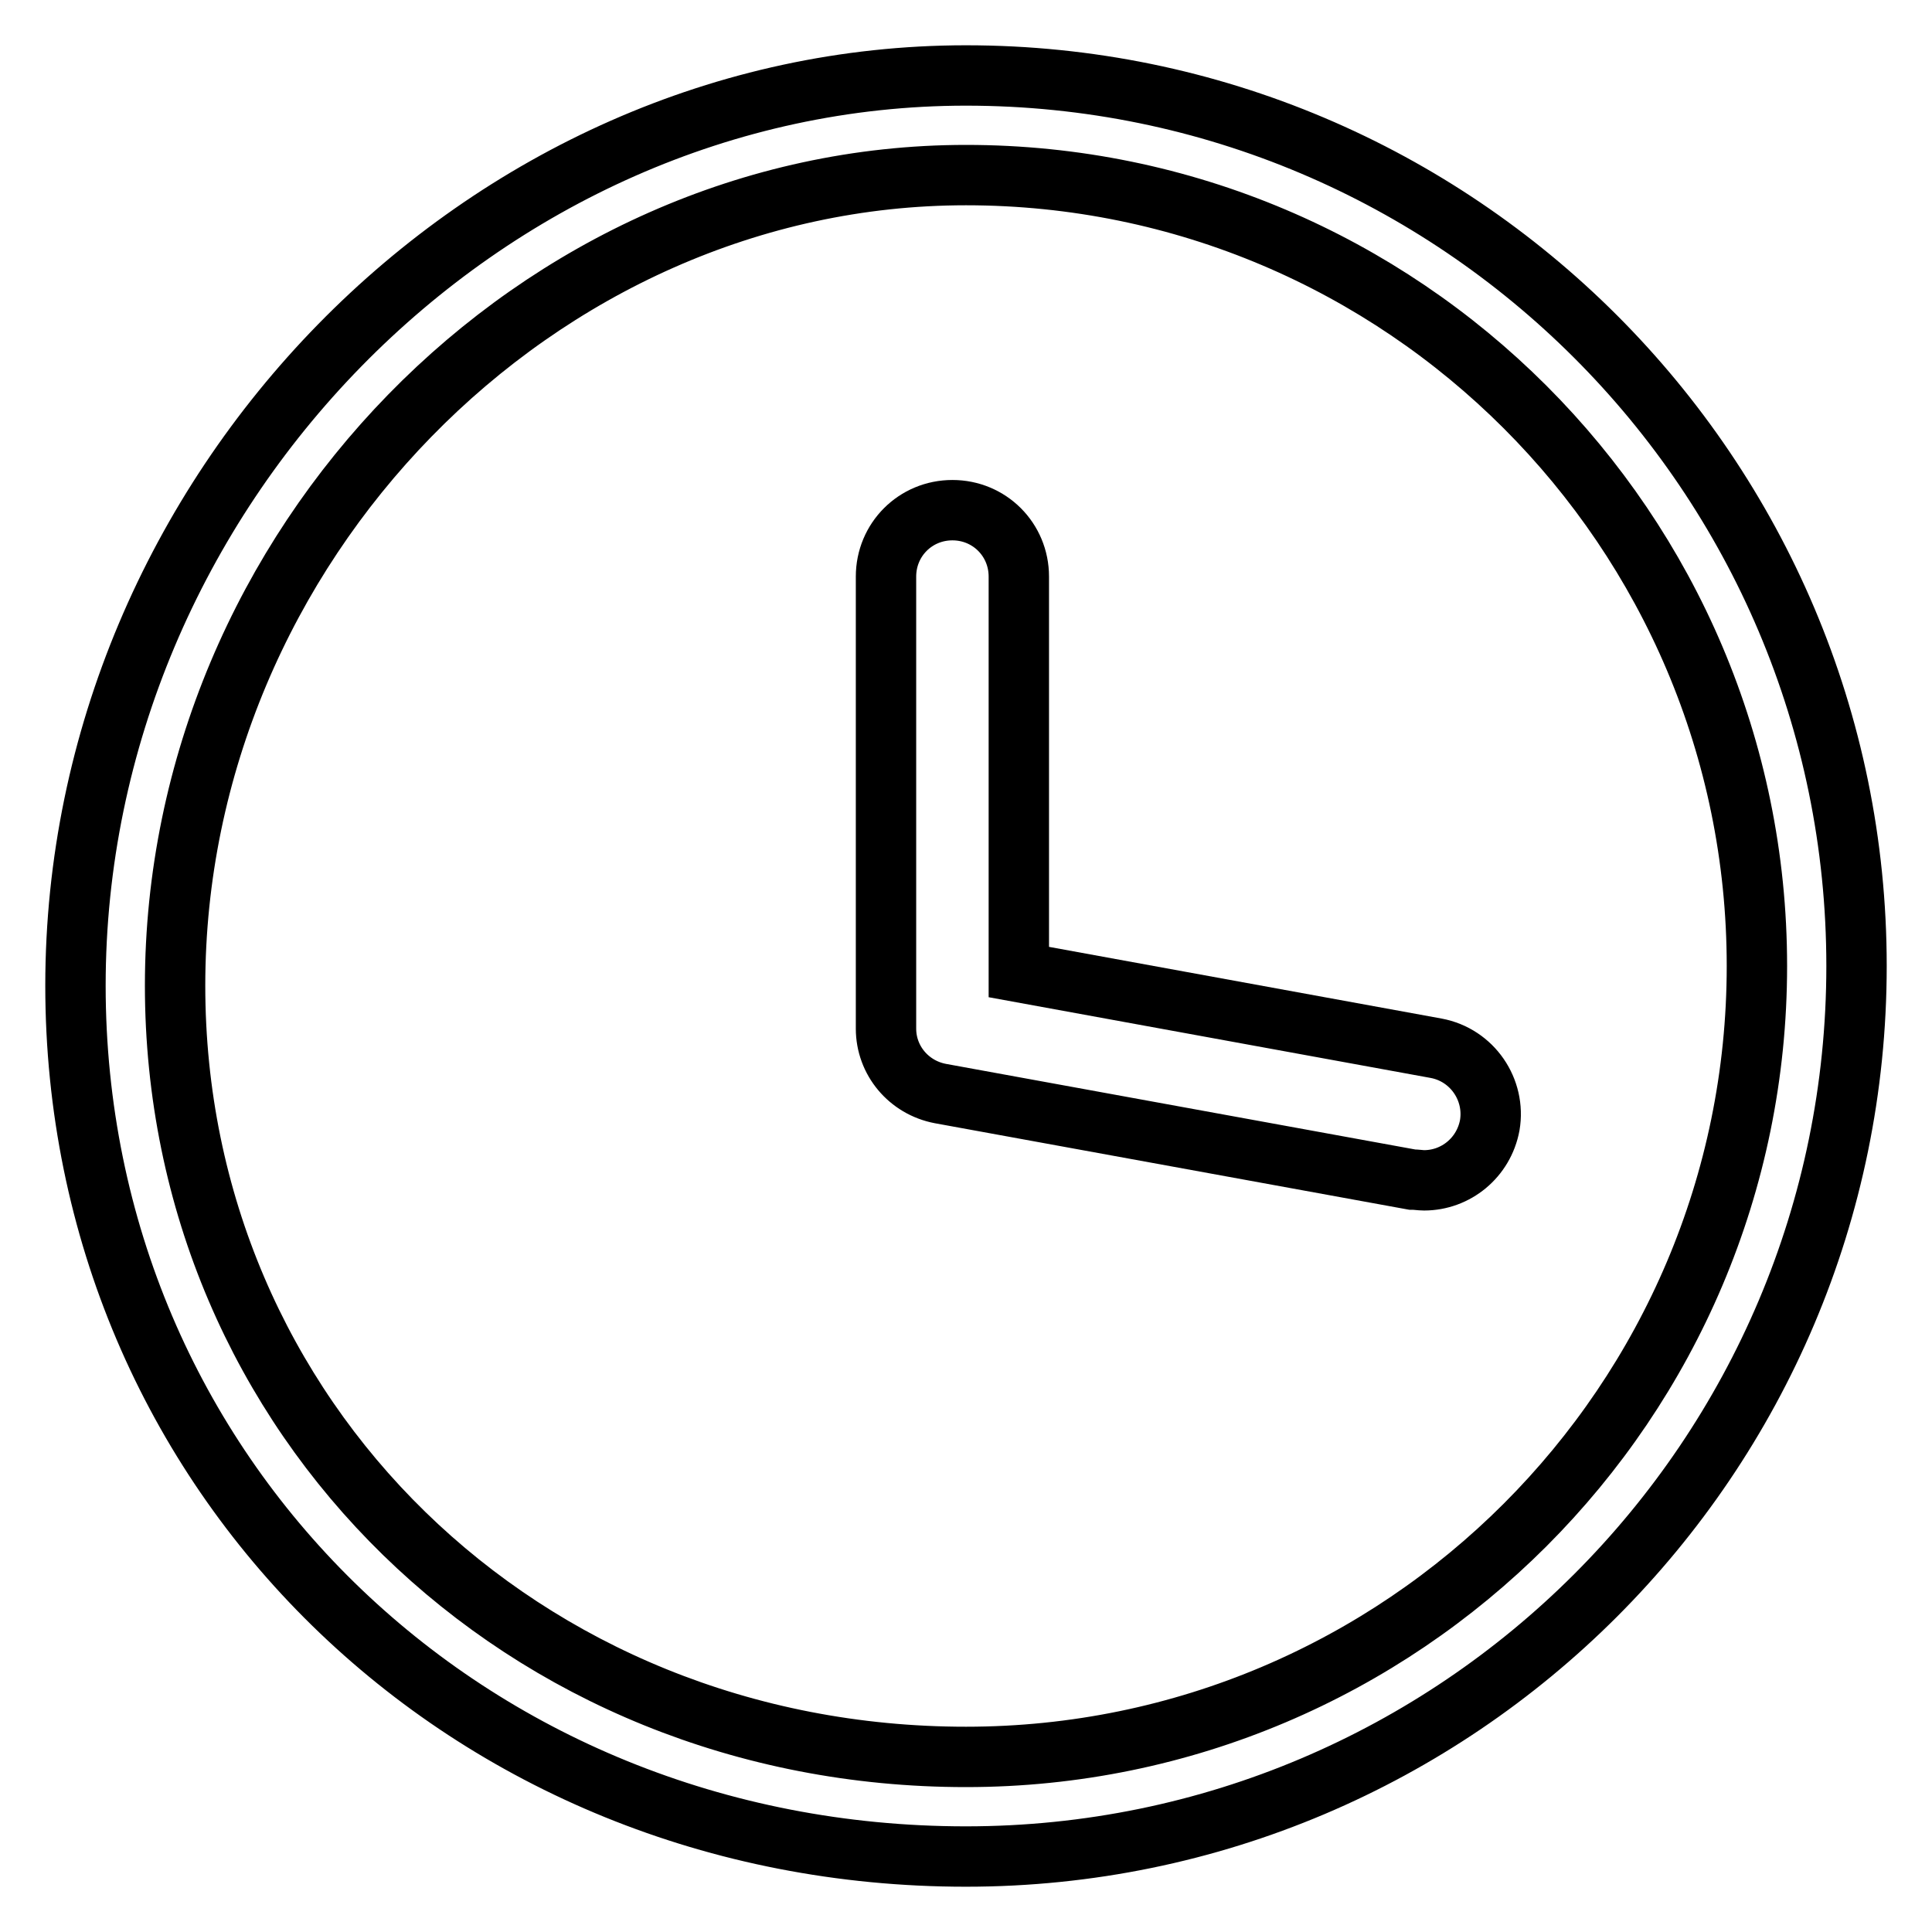
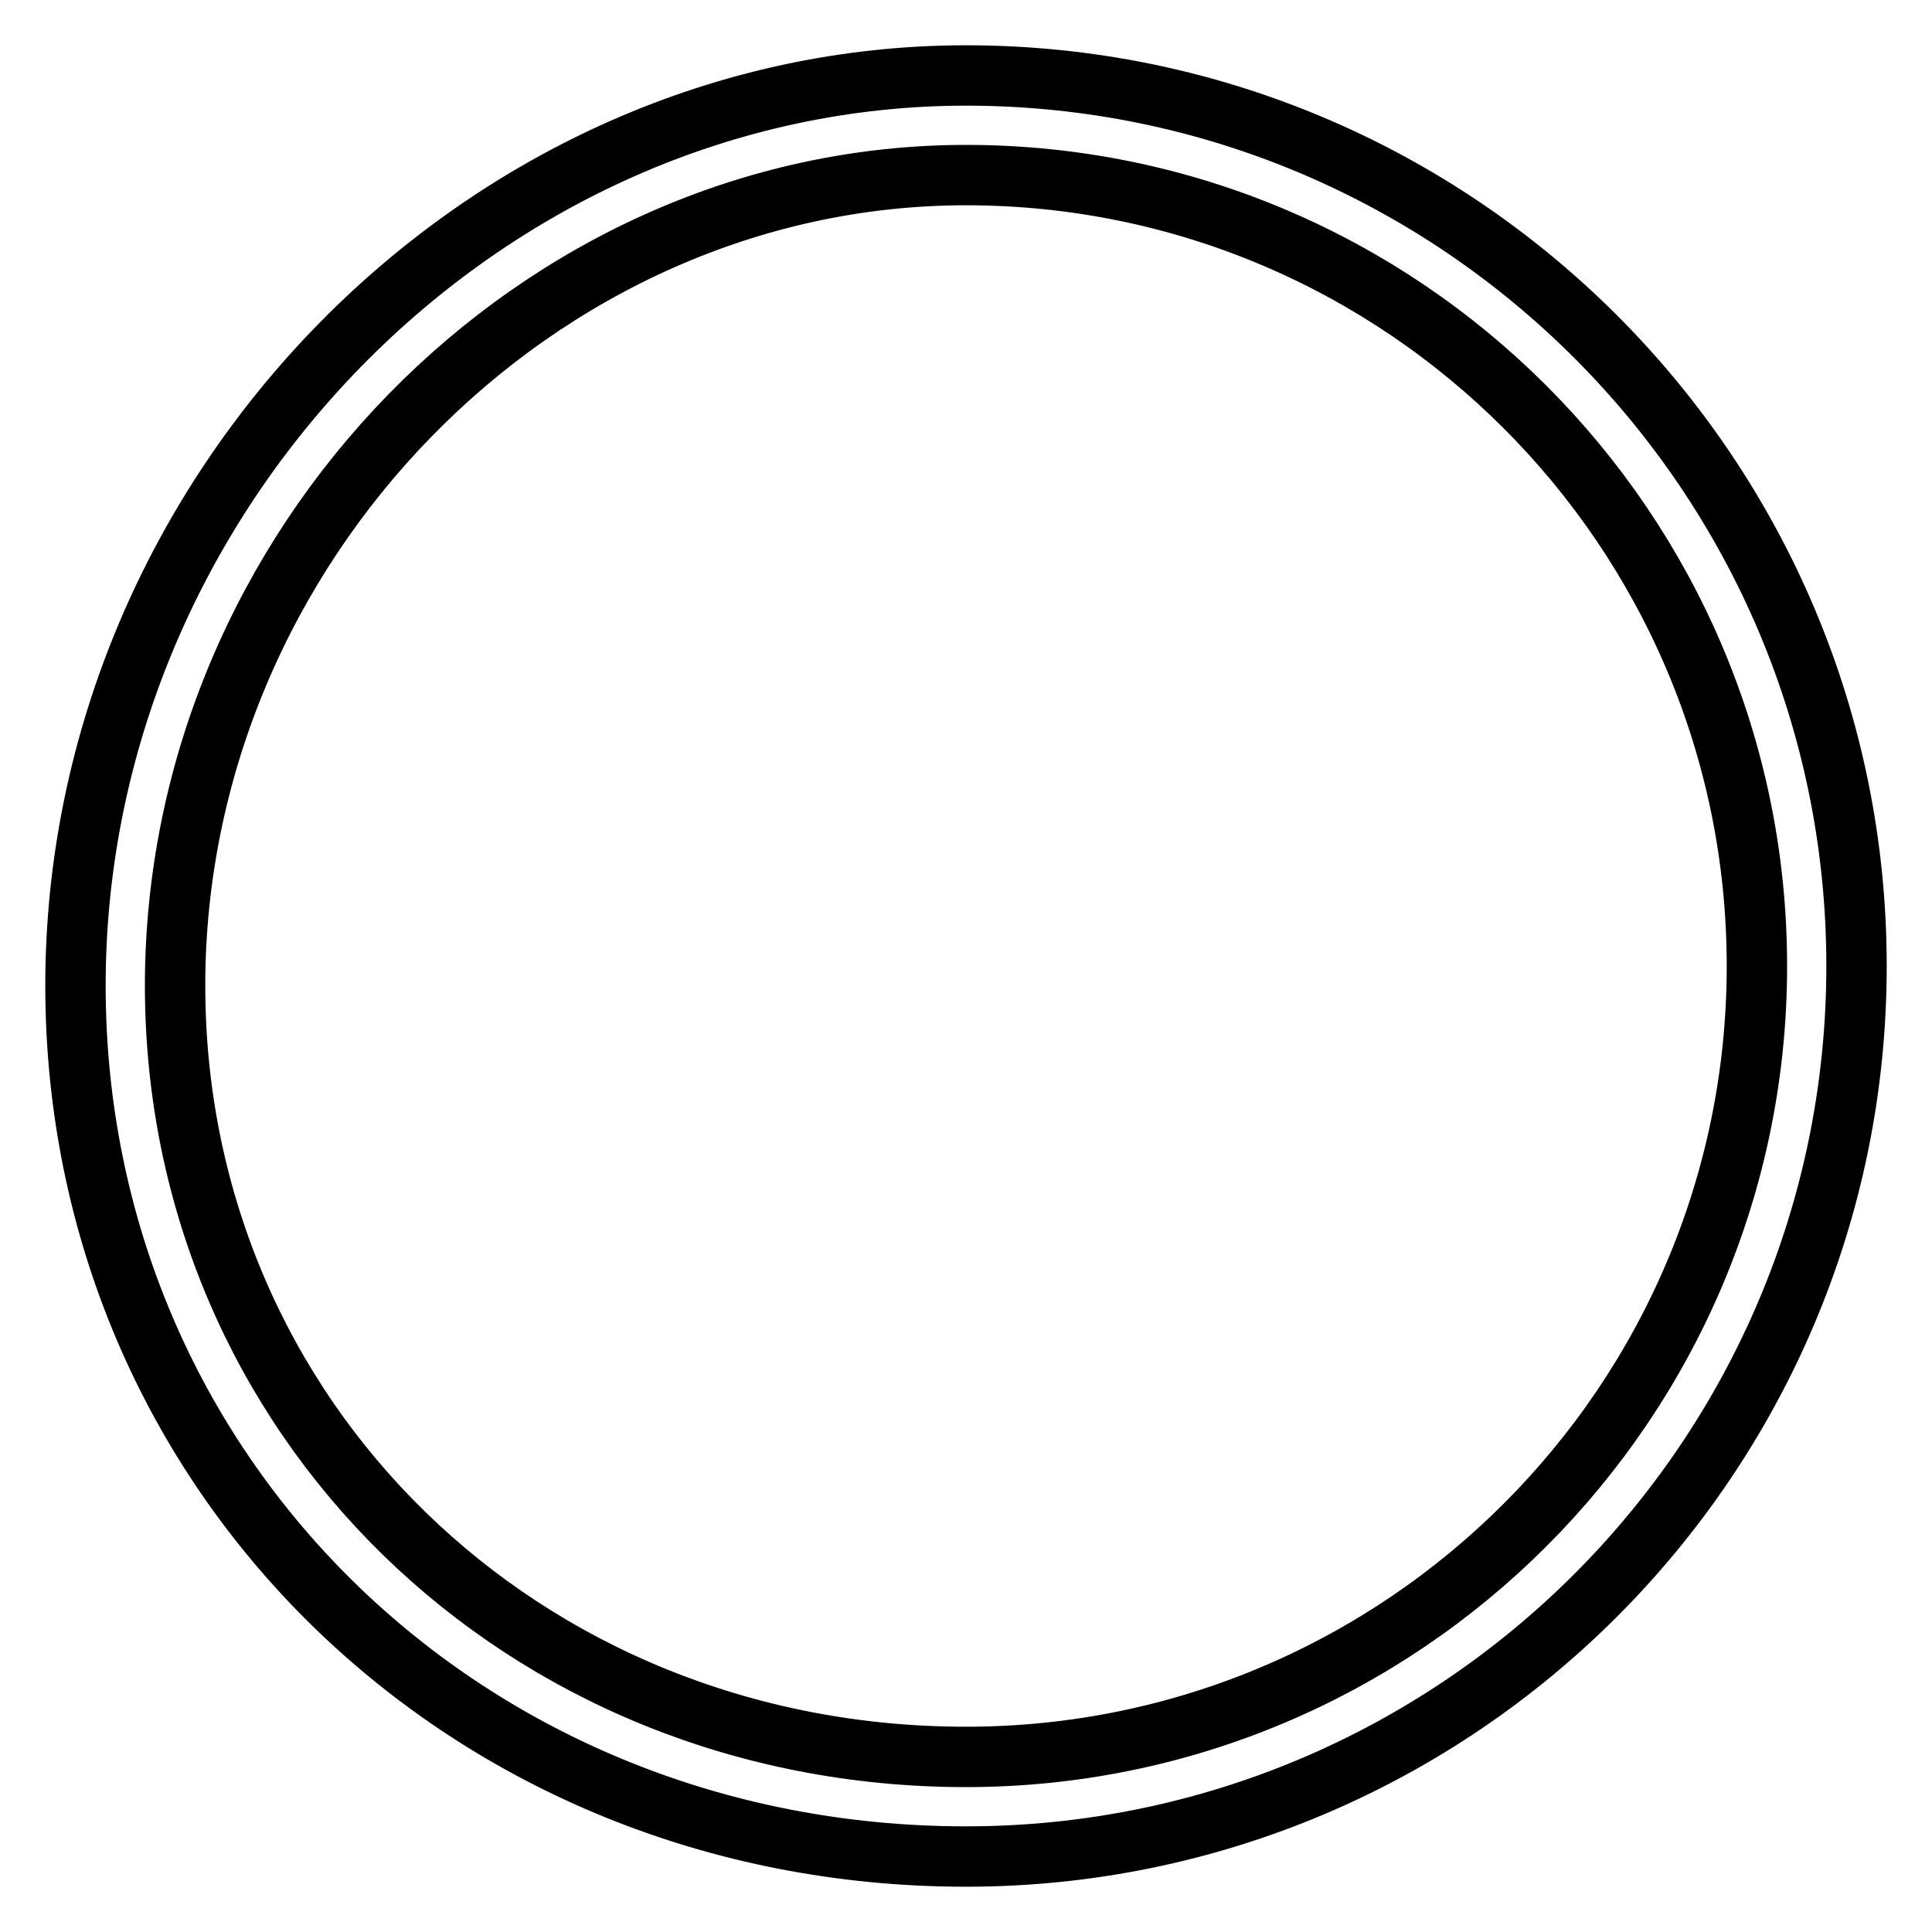
<svg xmlns="http://www.w3.org/2000/svg" version="1.1" x="0px" y="0px" viewBox="0 0 256 256" enable-background="new 0 0 256 256" xml:space="preserve">
  <g>
    <path stroke-width="8" fill-opacity="0" stroke="#000000" d="M128,246c-66.2,0-118-50.7-118-115.4C10,65.2,64,10,128,10c65.1,0,118,52.9,118,118 C246,193.1,193.1,246,128,246z M128,23.2c-56.8,0-104.8,49.2-104.8,107.4c0,57.3,46,102.2,104.8,102.2c57.8,0,104.8-47,104.8-104.8 C232.8,70.2,185.8,23.2,128,23.2z" />
-     <path stroke-width="8" fill-opacity="0" stroke="#000000" d="M188.7,156.4c-0.5,0-1-0.1-1.6-0.1l-62.5-11.4c-4.2-0.8-7.2-4.4-7.2-8.6V76.4c0-4.9,3.9-8.8,8.8-8.8 c4.9,0,8.8,3.9,8.8,8.8v52.4l55.3,10.1c4.8,0.9,7.9,5.5,7.1,10.2C196.6,153.4,192.9,156.4,188.7,156.4L188.7,156.4z" />
  </g>
</svg>